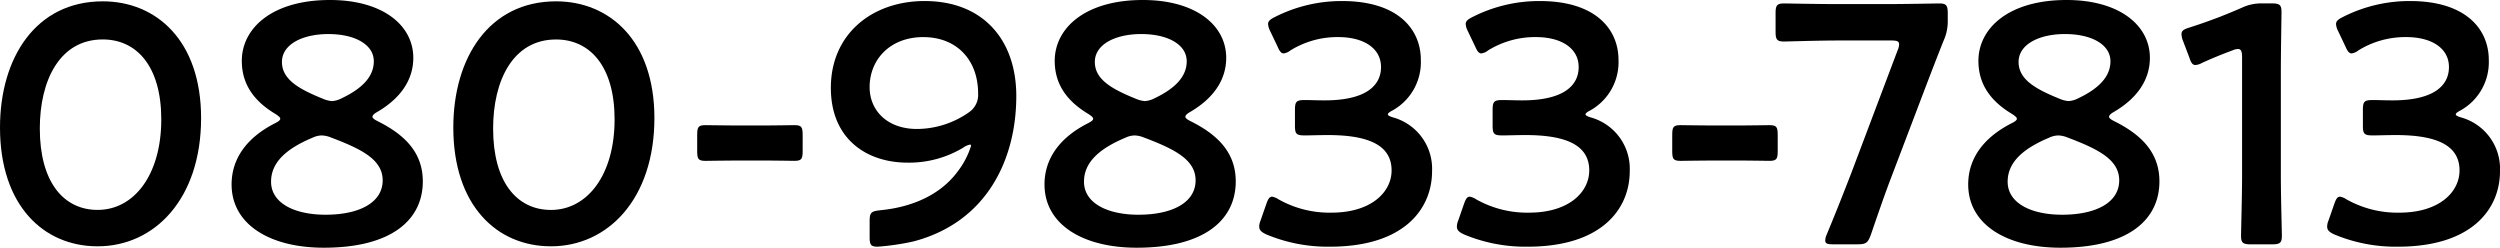
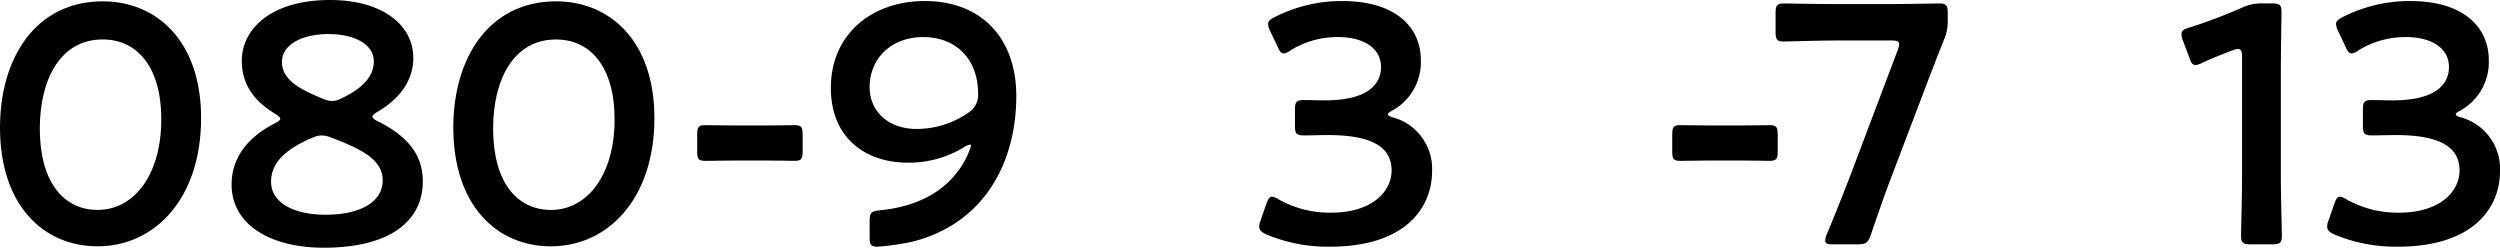
<svg xmlns="http://www.w3.org/2000/svg" width="380.794" height="37.731" viewBox="0 0 380.794 37.731">
  <g id="グループ_167" data-name="グループ 167" transform="translate(-293.748 -4848.378)">
    <path id="パス_397" data-name="パス 397" d="M169.159,17.9c0,12.335-7.1,19.538-15.756,19.538-8.293,0-14.874-6.271-14.874-18.087,0-10.624,5.443-19.227,15.652-19.227,8.137,0,14.978,5.96,14.978,17.776m-24.566,1.607c0,8.085,3.575,12.386,8.81,12.386,5.545,0,9.692-5.339,9.692-13.784,0-8.138-3.784-12.181-8.914-12.181-6.582,0-9.588,6.271-9.588,13.58" transform="translate(155.219 4848.458)" />
    <path id="パス_398" data-name="パス 398" d="M181.671,17.778c0,.207.26.415.778.673,3.836,1.918,6.892,4.561,6.892,9.173,0,5.91-4.82,10.107-15.081,10.107-8.189,0-14.045-3.523-14.045-9.64,0-3.94,2.333-7.151,6.634-9.327.517-.26.778-.467.778-.675s-.26-.415-.725-.725c-2.954-1.763-5.131-4.251-5.131-8.085C161.77,4.3,166.382,0,175.192,0c8.034,0,12.7,3.837,12.7,8.812,0,3.421-2.022,6.219-5.495,8.241-.465.259-.725.517-.725.726m-7.722,2.85a3.5,3.5,0,0,0-1.451.363c-3.94,1.658-6.271,3.732-6.271,6.686,0,3.265,3.575,5.028,8.291,5.028,5.183,0,8.708-1.866,8.708-5.236,0-3.161-3.213-4.766-7.878-6.528a4.03,4.03,0,0,0-1.4-.312m1.036-15.444c-4.042,0-7.1,1.606-7.1,4.249,0,2.7,2.643,4.146,6.219,5.6a4.279,4.279,0,0,0,1.4.363,3.657,3.657,0,0,0,1.451-.415c3.161-1.5,4.922-3.317,4.922-5.648,0-2.593-2.954-4.146-6.892-4.146" transform="translate(168.809 4848.378)" />
    <path id="パス_399" data-name="パス 399" d="M211.606,17.9c0,12.335-7.1,19.538-15.756,19.538-8.293,0-14.874-6.271-14.874-18.087,0-10.624,5.443-19.227,15.652-19.227,8.137,0,14.978,5.96,14.978,17.776M187.04,19.512c0,8.085,3.575,12.386,8.81,12.386,5.545,0,9.692-5.339,9.692-13.784,0-8.138-3.784-12.181-8.914-12.181-6.582,0-9.588,6.271-9.588,13.58" transform="translate(181.819 4848.458)" />
    <path id="パス_400" data-name="パス 400" d="M209.772,17.107c-1.659,0-4.042.052-4.716.052-1.088,0-1.244-.311-1.244-1.5V13.219c0-1.191.156-1.5,1.244-1.5.673,0,3.057.052,4.716.052h4.405c1.607,0,3.784-.052,4.457-.052,1.088,0,1.243.311,1.243,1.5v2.437c0,1.192-.155,1.5-1.243,1.5-.673,0-2.85-.052-4.457-.052Z" transform="translate(196.13 4855.721)" />
    <path id="パス_401" data-name="パス 401" d="M230.631.1C239.5.1,244.574,6,244.574,14.557c0,9.69-4.509,19.278-15.756,22.18a38.359,38.359,0,0,1-5.339.778c-1.036,0-1.243-.259-1.243-1.451V33.68c0-1.349.207-1.557,1.555-1.71,4.974-.467,9.225-2.385,11.816-5.858a12.612,12.612,0,0,0,2.072-3.94c0-.153-.052-.207-.155-.207a2.6,2.6,0,0,0-1.036.465,15.948,15.948,0,0,1-8.5,2.282c-6.063,0-11.66-3.473-11.66-11.4,0-8.137,6.219-13.215,14.3-13.215m-.207,5.493c-5.131,0-8.189,3.473-8.189,7.619,0,3.575,2.7,6.375,7.2,6.375a13.859,13.859,0,0,0,7.928-2.539,3.2,3.2,0,0,0,1.4-2.852c0-5.131-3.265-8.6-8.343-8.6" transform="translate(203.974 4848.438)" />
-     <path id="パス_402" data-name="パス 402" d="M257.79,17.778c0,.207.26.415.778.673,3.836,1.918,6.894,4.561,6.894,9.173,0,5.91-4.821,10.107-15.083,10.107-8.189,0-14.045-3.523-14.045-9.64,0-3.94,2.333-7.151,6.634-9.327.519-.26.778-.467.778-.675s-.259-.415-.725-.725c-2.954-1.763-5.132-4.251-5.132-8.085C237.887,4.3,242.5,0,251.311,0c8.034,0,12.7,3.837,12.7,8.812,0,3.421-2.02,6.219-5.493,8.241-.465.259-.726.517-.726.726m-7.722,2.85a3.5,3.5,0,0,0-1.451.363c-3.94,1.658-6.271,3.732-6.271,6.686,0,3.265,3.575,5.028,8.291,5.028,5.183,0,8.708-1.866,8.708-5.236,0-3.161-3.214-4.766-7.878-6.528a4.029,4.029,0,0,0-1.4-.312M251.1,5.184c-4.042,0-7.1,1.606-7.1,4.249,0,2.7,2.643,4.146,6.219,5.6a4.28,4.28,0,0,0,1.4.363,3.657,3.657,0,0,0,1.451-.415c3.161-1.5,4.924-3.317,4.924-5.648,0-2.593-2.956-4.146-6.894-4.146" transform="translate(216.511 4848.378)" />
    <path id="パス_403" data-name="パス 403" d="M276.029,17.353c0,.156.259.311.778.467a8.113,8.113,0,0,1,5.96,8.189c0,5.752-4.251,11.506-15.549,11.506a24.225,24.225,0,0,1-9.69-1.866c-.778-.363-1.088-.673-1.088-1.191a2.374,2.374,0,0,1,.207-.935l.882-2.538c.259-.725.467-1.09.88-1.09a2.618,2.618,0,0,1,.986.416,15.8,15.8,0,0,0,8.033,2.02c6.116,0,9.174-3.161,9.174-6.427,0-3.575-3.008-5.391-9.692-5.391-1.14,0-2.954.054-3.473.054-1.347,0-1.555-.207-1.555-1.5V16.732c0-1.347.208-1.555,1.555-1.555.569,0,1.97.052,2.954.052,6.271,0,8.6-2.229,8.6-5.08,0-2.8-2.539-4.56-6.531-4.56a13.583,13.583,0,0,0-7.255,2.022,2.113,2.113,0,0,1-1.038.465c-.361,0-.62-.311-.932-1.036L258.1,4.656a2.756,2.756,0,0,1-.311-1.035c0-.467.311-.727,1.036-1.09A22.388,22.388,0,0,1,269.085.1c8.5,0,11.971,4.3,11.971,8.965a8.409,8.409,0,0,1-4.353,7.722c-.415.208-.673.415-.673.571" transform="translate(229.11 4848.438)" />
-     <path id="パス_404" data-name="パス 404" d="M294.539,17.353c0,.156.259.311.778.467a8.115,8.115,0,0,1,5.96,8.189c0,5.752-4.251,11.506-15.549,11.506a24.233,24.233,0,0,1-9.692-1.866c-.778-.363-1.088-.673-1.088-1.191a2.35,2.35,0,0,1,.208-.935l.88-2.538c.259-.725.467-1.09.882-1.09a2.624,2.624,0,0,1,.984.416,15.8,15.8,0,0,0,8.034,2.02c6.116,0,9.173-3.161,9.173-6.427,0-3.575-3.006-5.391-9.69-5.391-1.142,0-2.956.054-3.473.054-1.349,0-1.555-.207-1.555-1.5V16.732c0-1.347.207-1.555,1.555-1.555.568,0,1.968.052,2.952.052,6.272,0,8.6-2.229,8.6-5.08,0-2.8-2.539-4.56-6.53-4.56a13.579,13.579,0,0,0-7.255,2.022,2.119,2.119,0,0,1-1.038.465c-.363,0-.621-.311-.932-1.036l-1.14-2.385a2.765,2.765,0,0,1-.312-1.035c0-.467.312-.727,1.038-1.09A22.381,22.381,0,0,1,287.593.1c8.5,0,11.972,4.3,11.972,8.965a8.409,8.409,0,0,1-4.353,7.722c-.415.208-.673.415-.673.571" transform="translate(240.709 4848.438)" />
    <path id="パス_405" data-name="パス 405" d="M301.072,17.107c-1.659,0-4.041.052-4.714.052-1.09,0-1.246-.311-1.246-1.5V13.219c0-1.191.156-1.5,1.246-1.5.673,0,3.055.052,4.714.052h4.407c1.605,0,3.782-.052,4.455-.052,1.088,0,1.244.311,1.244,1.5v2.437c0,1.192-.156,1.5-1.244,1.5-.673,0-2.85-.052-4.455-.052Z" transform="translate(253.346 4855.721)" />
    <path id="パス_406" data-name="パス 406" d="M322.668,26.129c-1.139,2.952-2.071,5.649-3.367,9.431-.467,1.244-.727,1.451-2.074,1.451h-3.68c-.83,0-1.192-.1-1.192-.569a2.322,2.322,0,0,1,.208-.882c1.554-3.73,2.642-6.529,3.732-9.329l7.1-18.813a2.317,2.317,0,0,0,.208-.882c0-.465-.363-.569-1.192-.569h-8.293c-2.642,0-7.67.156-8.033.156-1.088,0-1.295-.311-1.295-1.5v-2.8c0-1.194.207-1.5,1.295-1.5.363,0,5.391.1,8.033.1h7.515c2.7,0,7.722-.1,8.086-.1,1.088,0,1.295.309,1.295,1.5V2.911a7.047,7.047,0,0,1-.621,3.057c-.934,2.333-1.866,4.768-2.7,6.944Z" transform="translate(259.41 4848.579)" />
-     <path id="パス_407" data-name="パス 407" d="M344.282,17.778c0,.207.26.415.778.673,3.834,1.918,6.892,4.561,6.892,9.173,0,5.91-4.82,10.107-15.081,10.107-8.187,0-14.045-3.523-14.045-9.64,0-3.94,2.333-7.151,6.634-9.327.517-.26.778-.467.778-.675s-.26-.415-.725-.725c-2.954-1.763-5.131-4.251-5.131-8.085C324.381,4.3,328.993,0,337.8,0c8.031,0,12.7,3.837,12.7,8.812,0,3.421-2.024,6.219-5.495,8.241-.465.259-.726.517-.726.726m-7.722,2.85a3.494,3.494,0,0,0-1.451.363c-3.938,1.658-6.271,3.732-6.271,6.686,0,3.265,3.576,5.028,8.293,5.028,5.181,0,8.7-1.866,8.7-5.236,0-3.161-3.211-4.766-7.875-6.528a4.046,4.046,0,0,0-1.4-.312M337.6,5.184c-4.042,0-7.1,1.606-7.1,4.249,0,2.7,2.642,4.146,6.217,5.6a4.271,4.271,0,0,0,1.4.363,3.664,3.664,0,0,0,1.453-.415c3.161-1.5,4.922-3.317,4.922-5.648,0-2.593-2.952-4.146-6.892-4.146" transform="translate(270.714 4848.378)" />
    <path id="パス_408" data-name="パス 408" d="M357.932,26.647c0,3.006.156,8.447.156,9.069,0,1.09-.312,1.3-1.5,1.3H353.37c-1.192,0-1.5-.207-1.5-1.3,0-.621.156-6.063.156-9.069V8.508c0-.88-.156-1.244-.623-1.244a2.106,2.106,0,0,0-.828.208c-1.555.569-3.317,1.295-4.665,1.918a2.334,2.334,0,0,1-.984.311c-.467,0-.673-.364-.932-1.14l-.986-2.591a2.807,2.807,0,0,1-.208-.984c0-.467.312-.727,1.194-.986A80.614,80.614,0,0,0,352.074.94a6.882,6.882,0,0,1,3.058-.621h1.4c1.191,0,1.5.207,1.5,1.295,0,.778-.1,6.064-.1,9.07Z" transform="translate(283.229 4848.578)" />
    <path id="パス_409" data-name="パス 409" d="M376.026,17.353c0,.156.259.311.778.467a8.113,8.113,0,0,1,5.96,8.189c0,5.752-4.251,11.506-15.546,11.506a24.216,24.216,0,0,1-9.692-1.866c-.779-.363-1.088-.673-1.088-1.191a2.345,2.345,0,0,1,.207-.935l.882-2.538c.259-.725.465-1.09.878-1.09a2.607,2.607,0,0,1,.986.416,15.8,15.8,0,0,0,8.033,2.02c6.118,0,9.176-3.161,9.176-6.427,0-3.575-3.008-5.391-9.692-5.391-1.142,0-2.957.054-3.475.054-1.347,0-1.553-.207-1.553-1.5V16.732c0-1.347.207-1.555,1.553-1.555.571,0,1.97.052,2.956.052,6.269,0,8.6-2.229,8.6-5.08,0-2.8-2.536-4.56-6.528-4.56A13.593,13.593,0,0,0,361.2,7.611a2.106,2.106,0,0,1-1.035.465c-.364,0-.623-.311-.934-1.036L358.1,4.656a2.725,2.725,0,0,1-.311-1.035c0-.467.311-.727,1.038-1.09A22.369,22.369,0,0,1,369.082.1c8.5,0,11.974,4.3,11.974,8.965a8.407,8.407,0,0,1-4.355,7.722c-.416.208-.675.415-.675.571" transform="translate(291.778 4848.438)" />
  </g>
</svg>